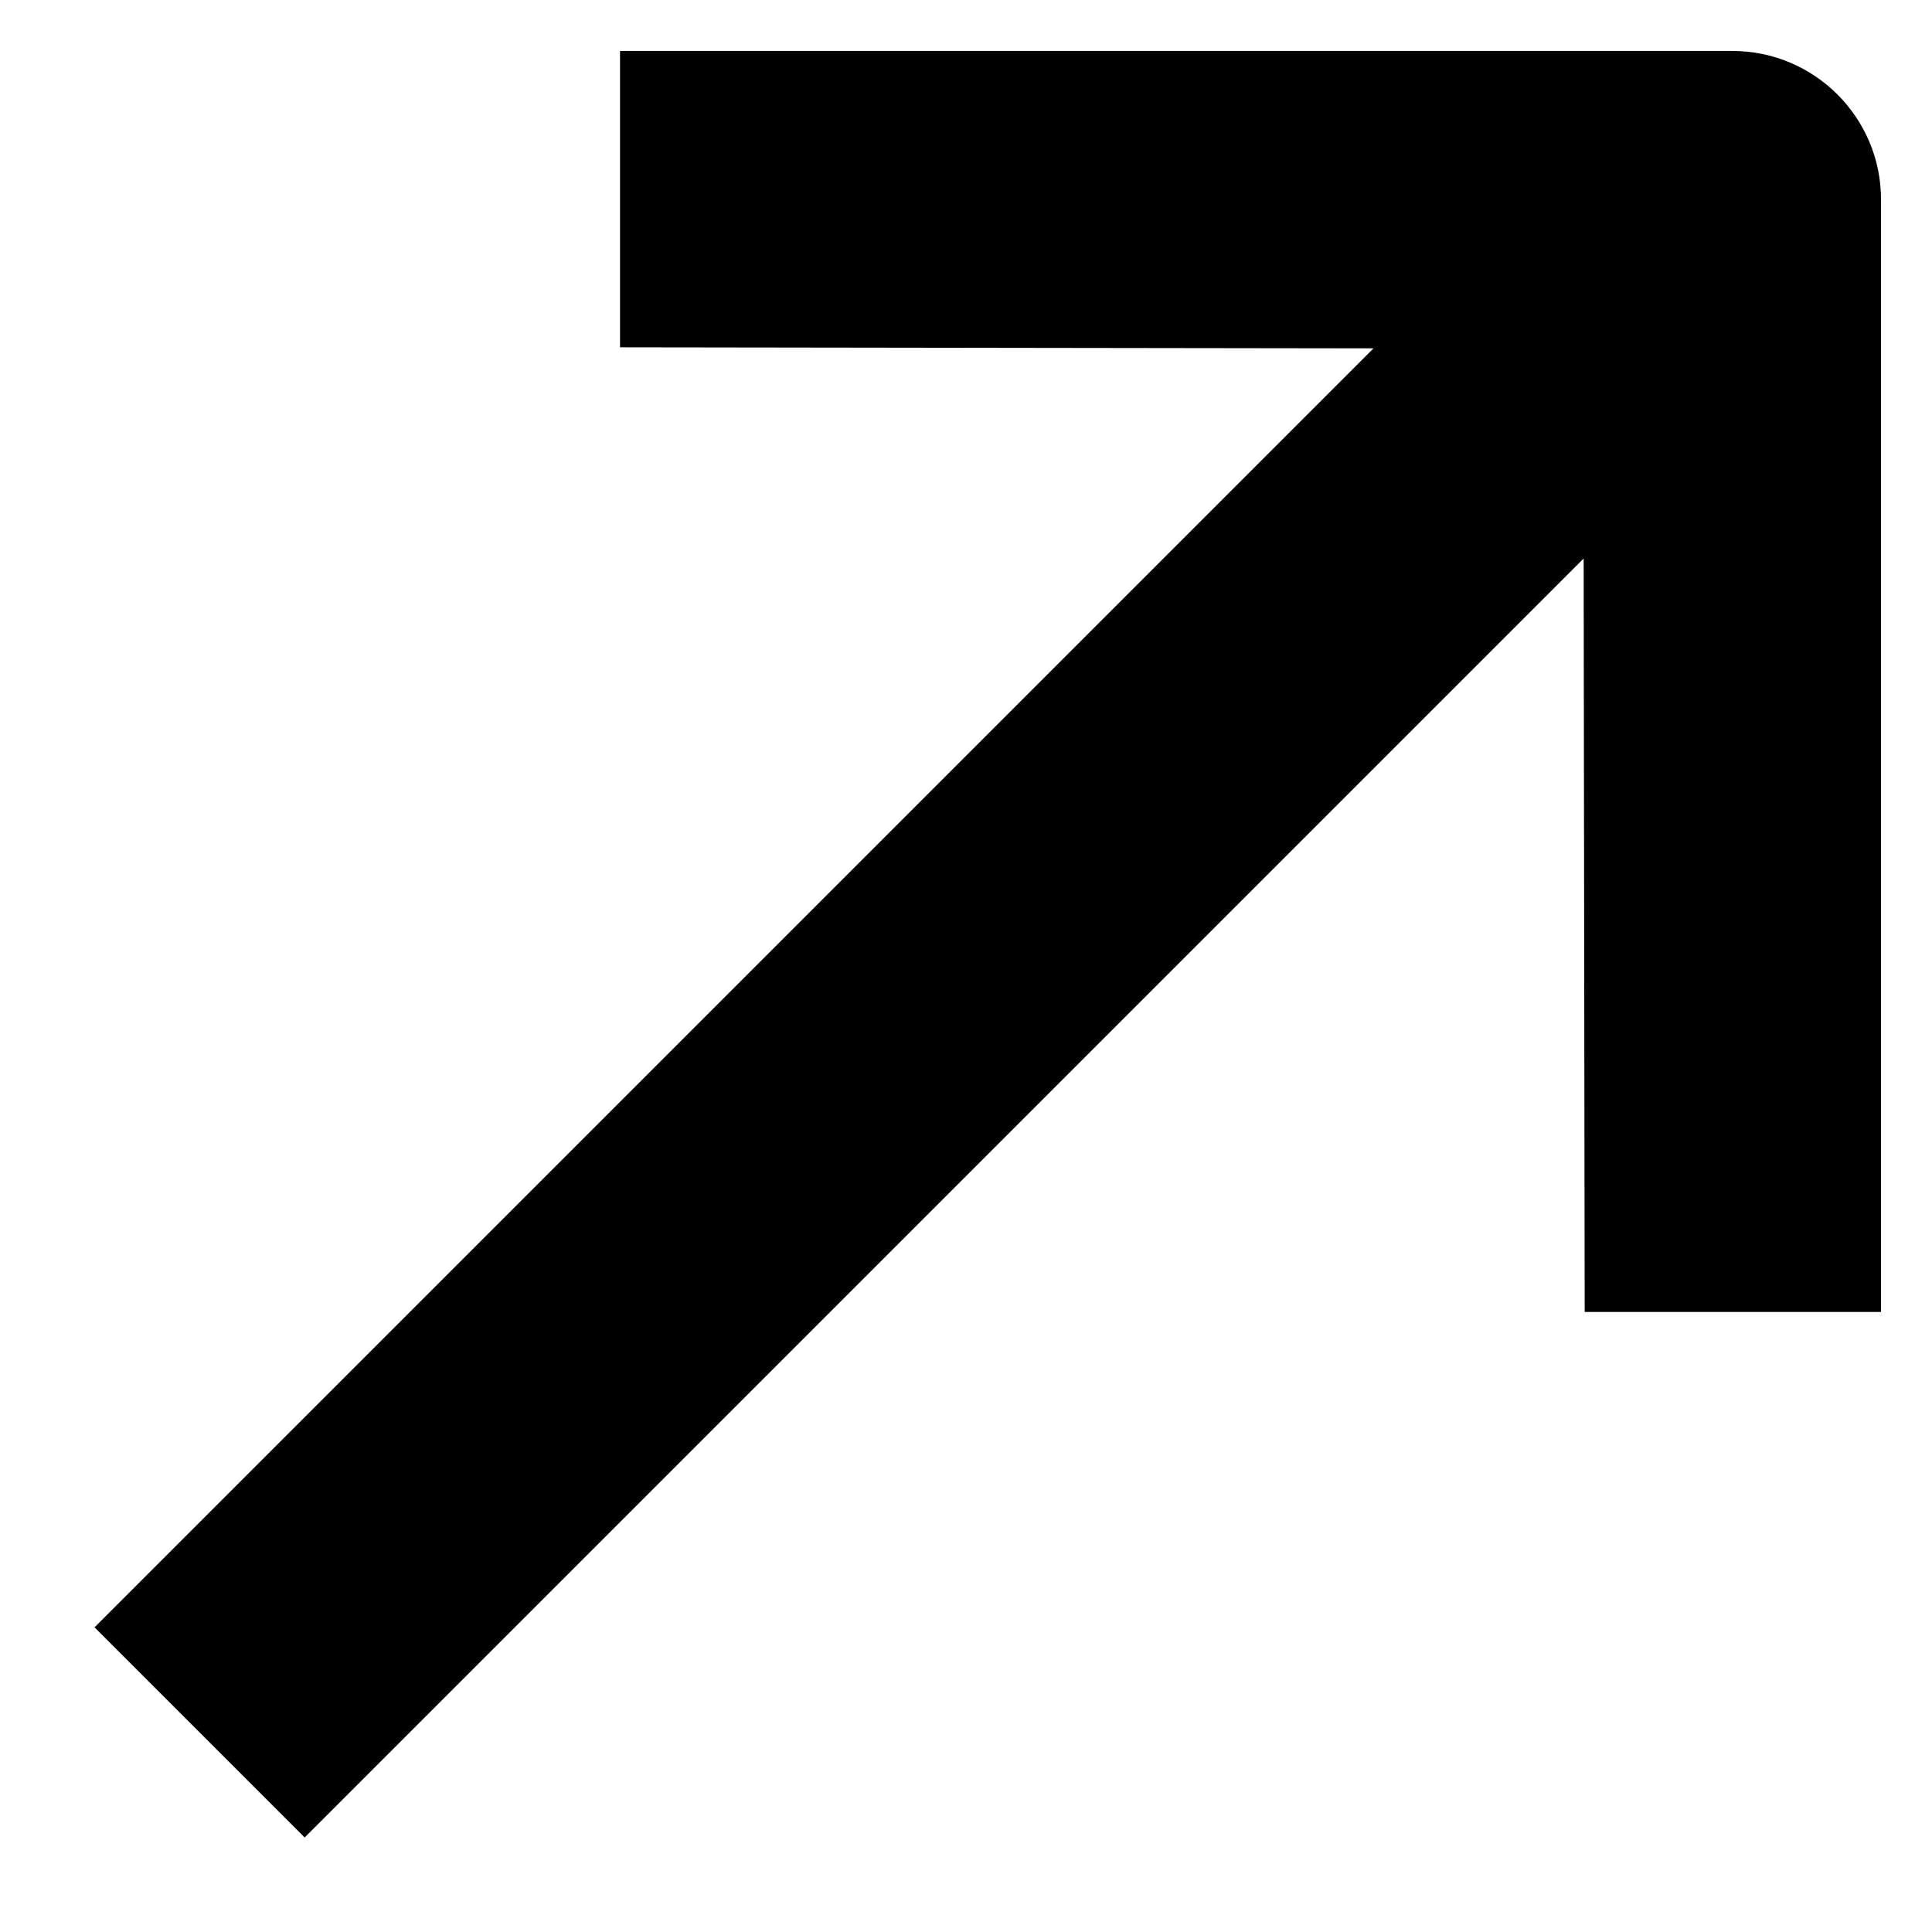
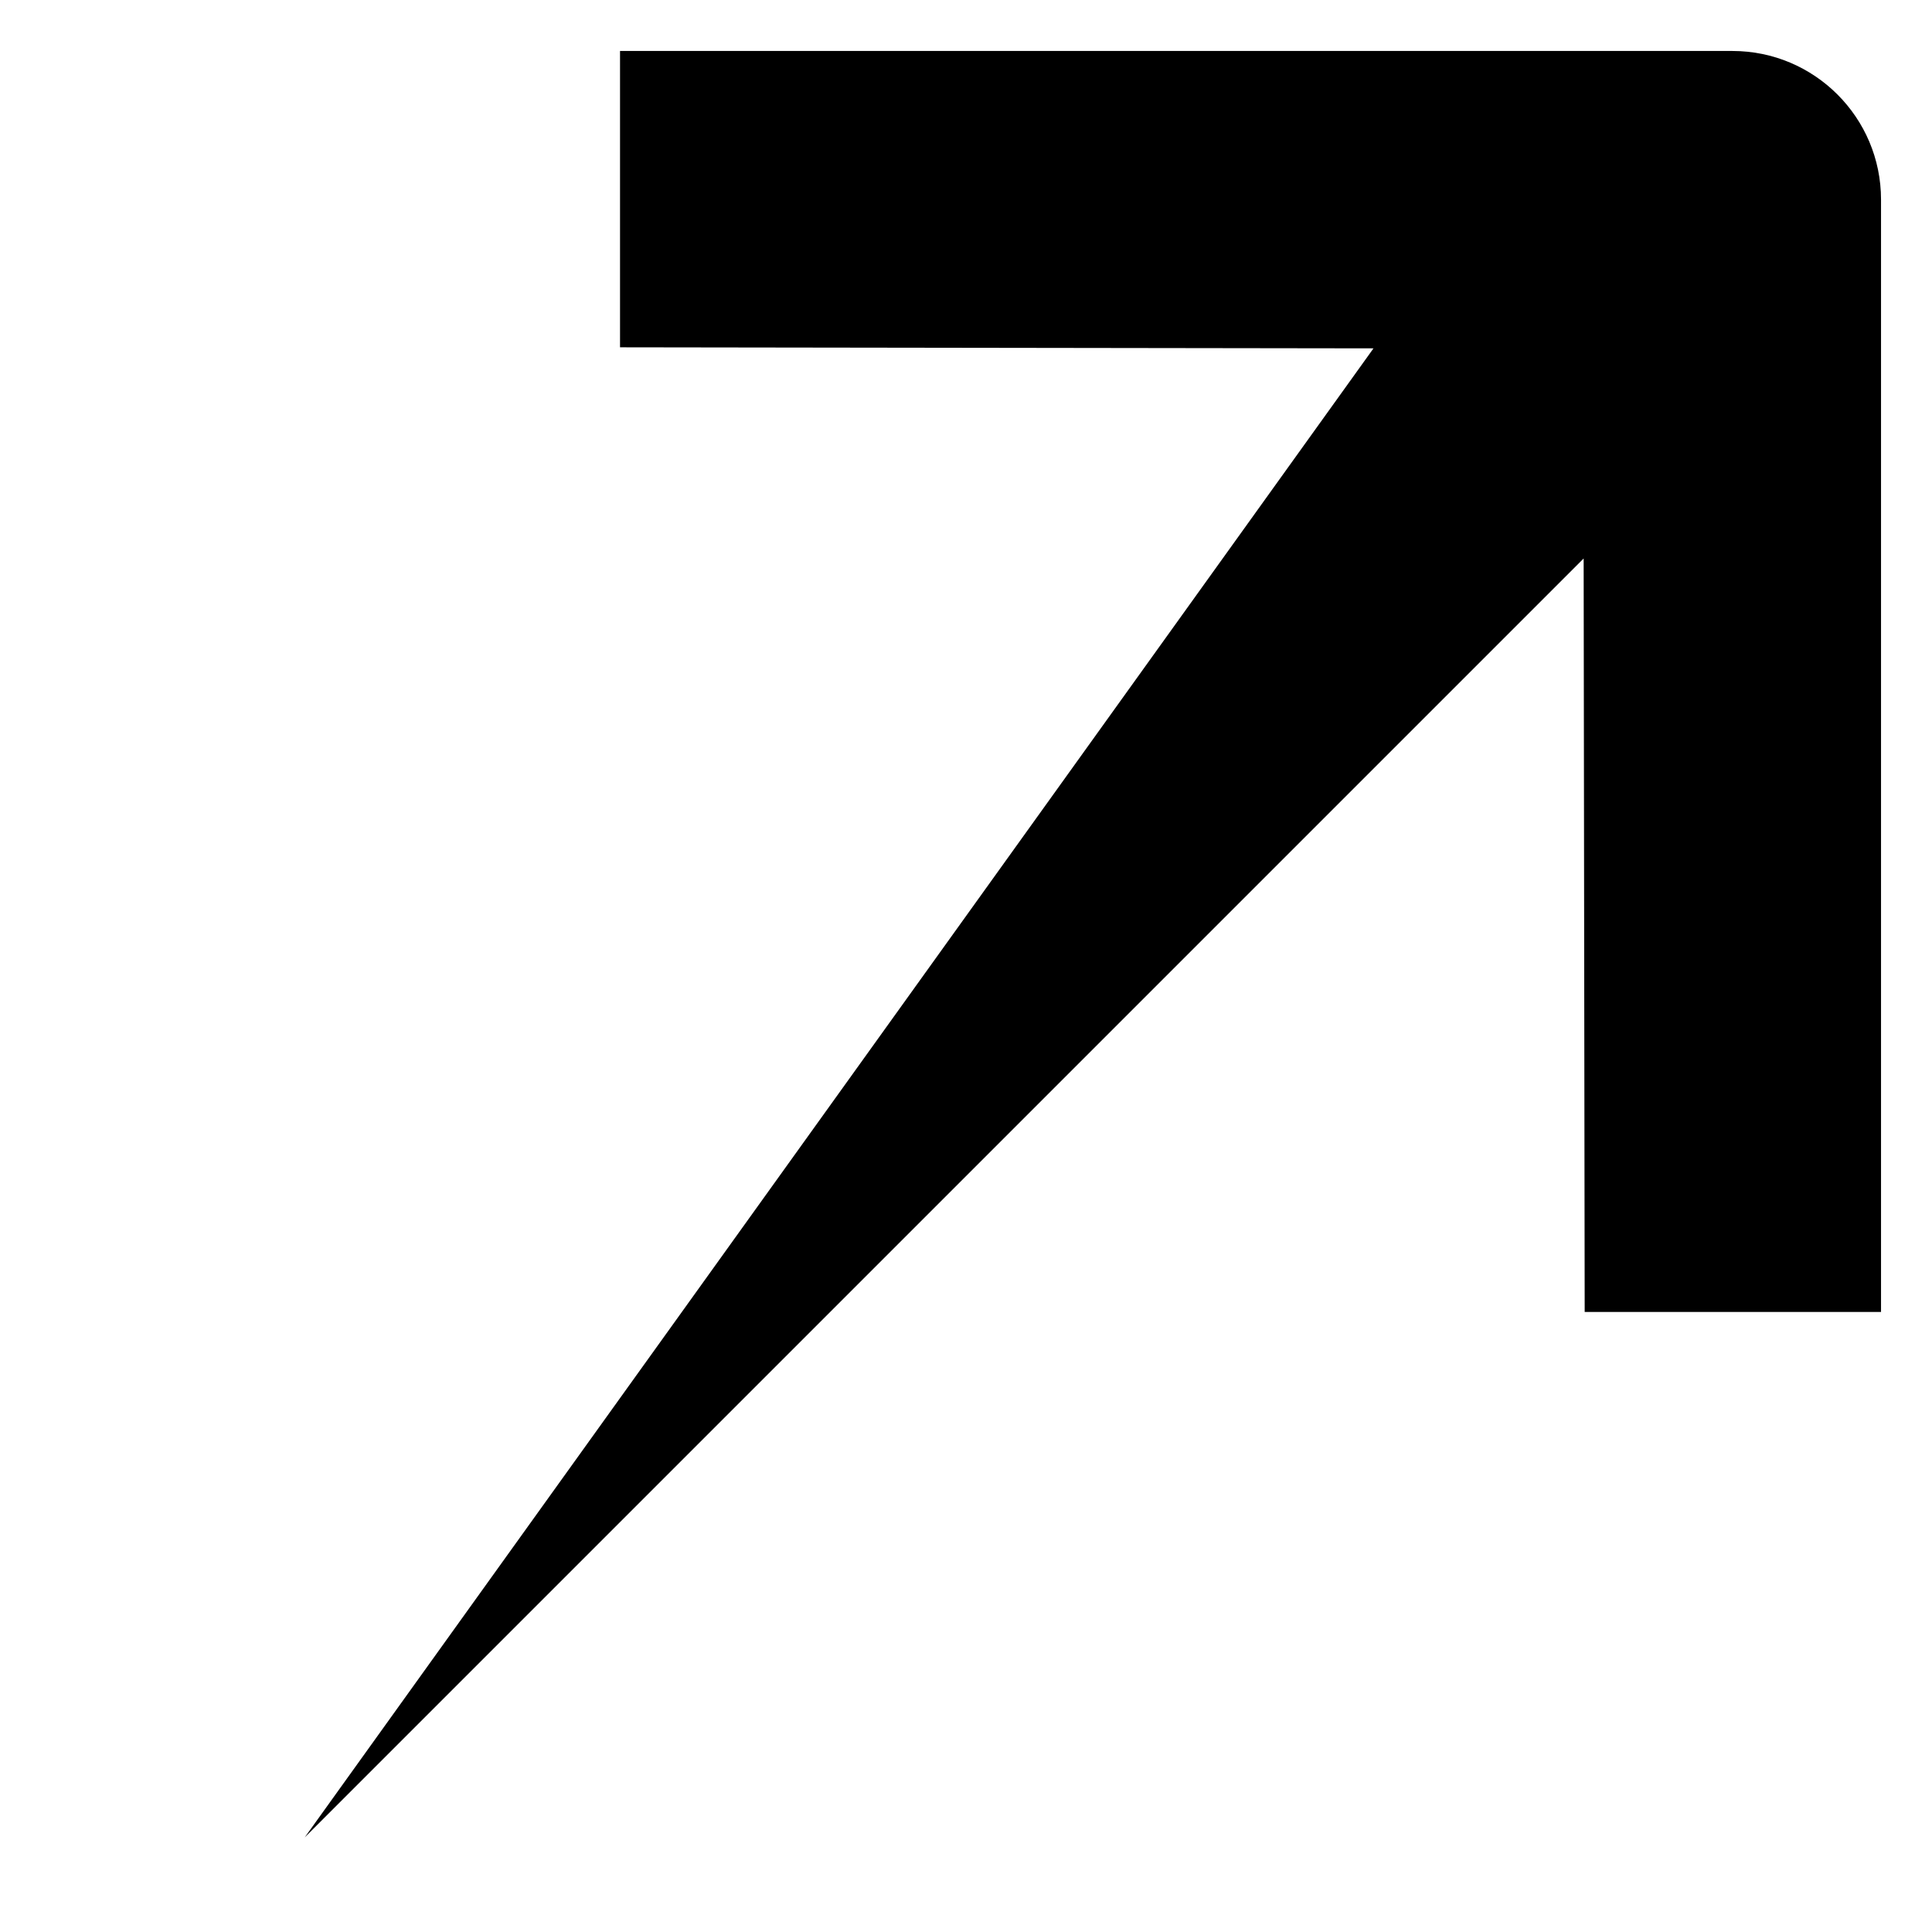
<svg xmlns="http://www.w3.org/2000/svg" width="13" height="13" viewBox="0 0 13 13" fill="none">
-   <path d="M2.05 12.364L10.656 3.758L10.663 8.828H12.657L12.657 1.343C12.657 0.791 12.209 0.343 11.657 0.343L4.172 0.343V2.337L9.242 2.344L0.636 10.95L2.05 12.364Z" fill="black" />
+   <path d="M2.05 12.364L10.656 3.758L10.663 8.828H12.657L12.657 1.343C12.657 0.791 12.209 0.343 11.657 0.343L4.172 0.343V2.337L9.242 2.344L2.05 12.364Z" fill="black" />
</svg>